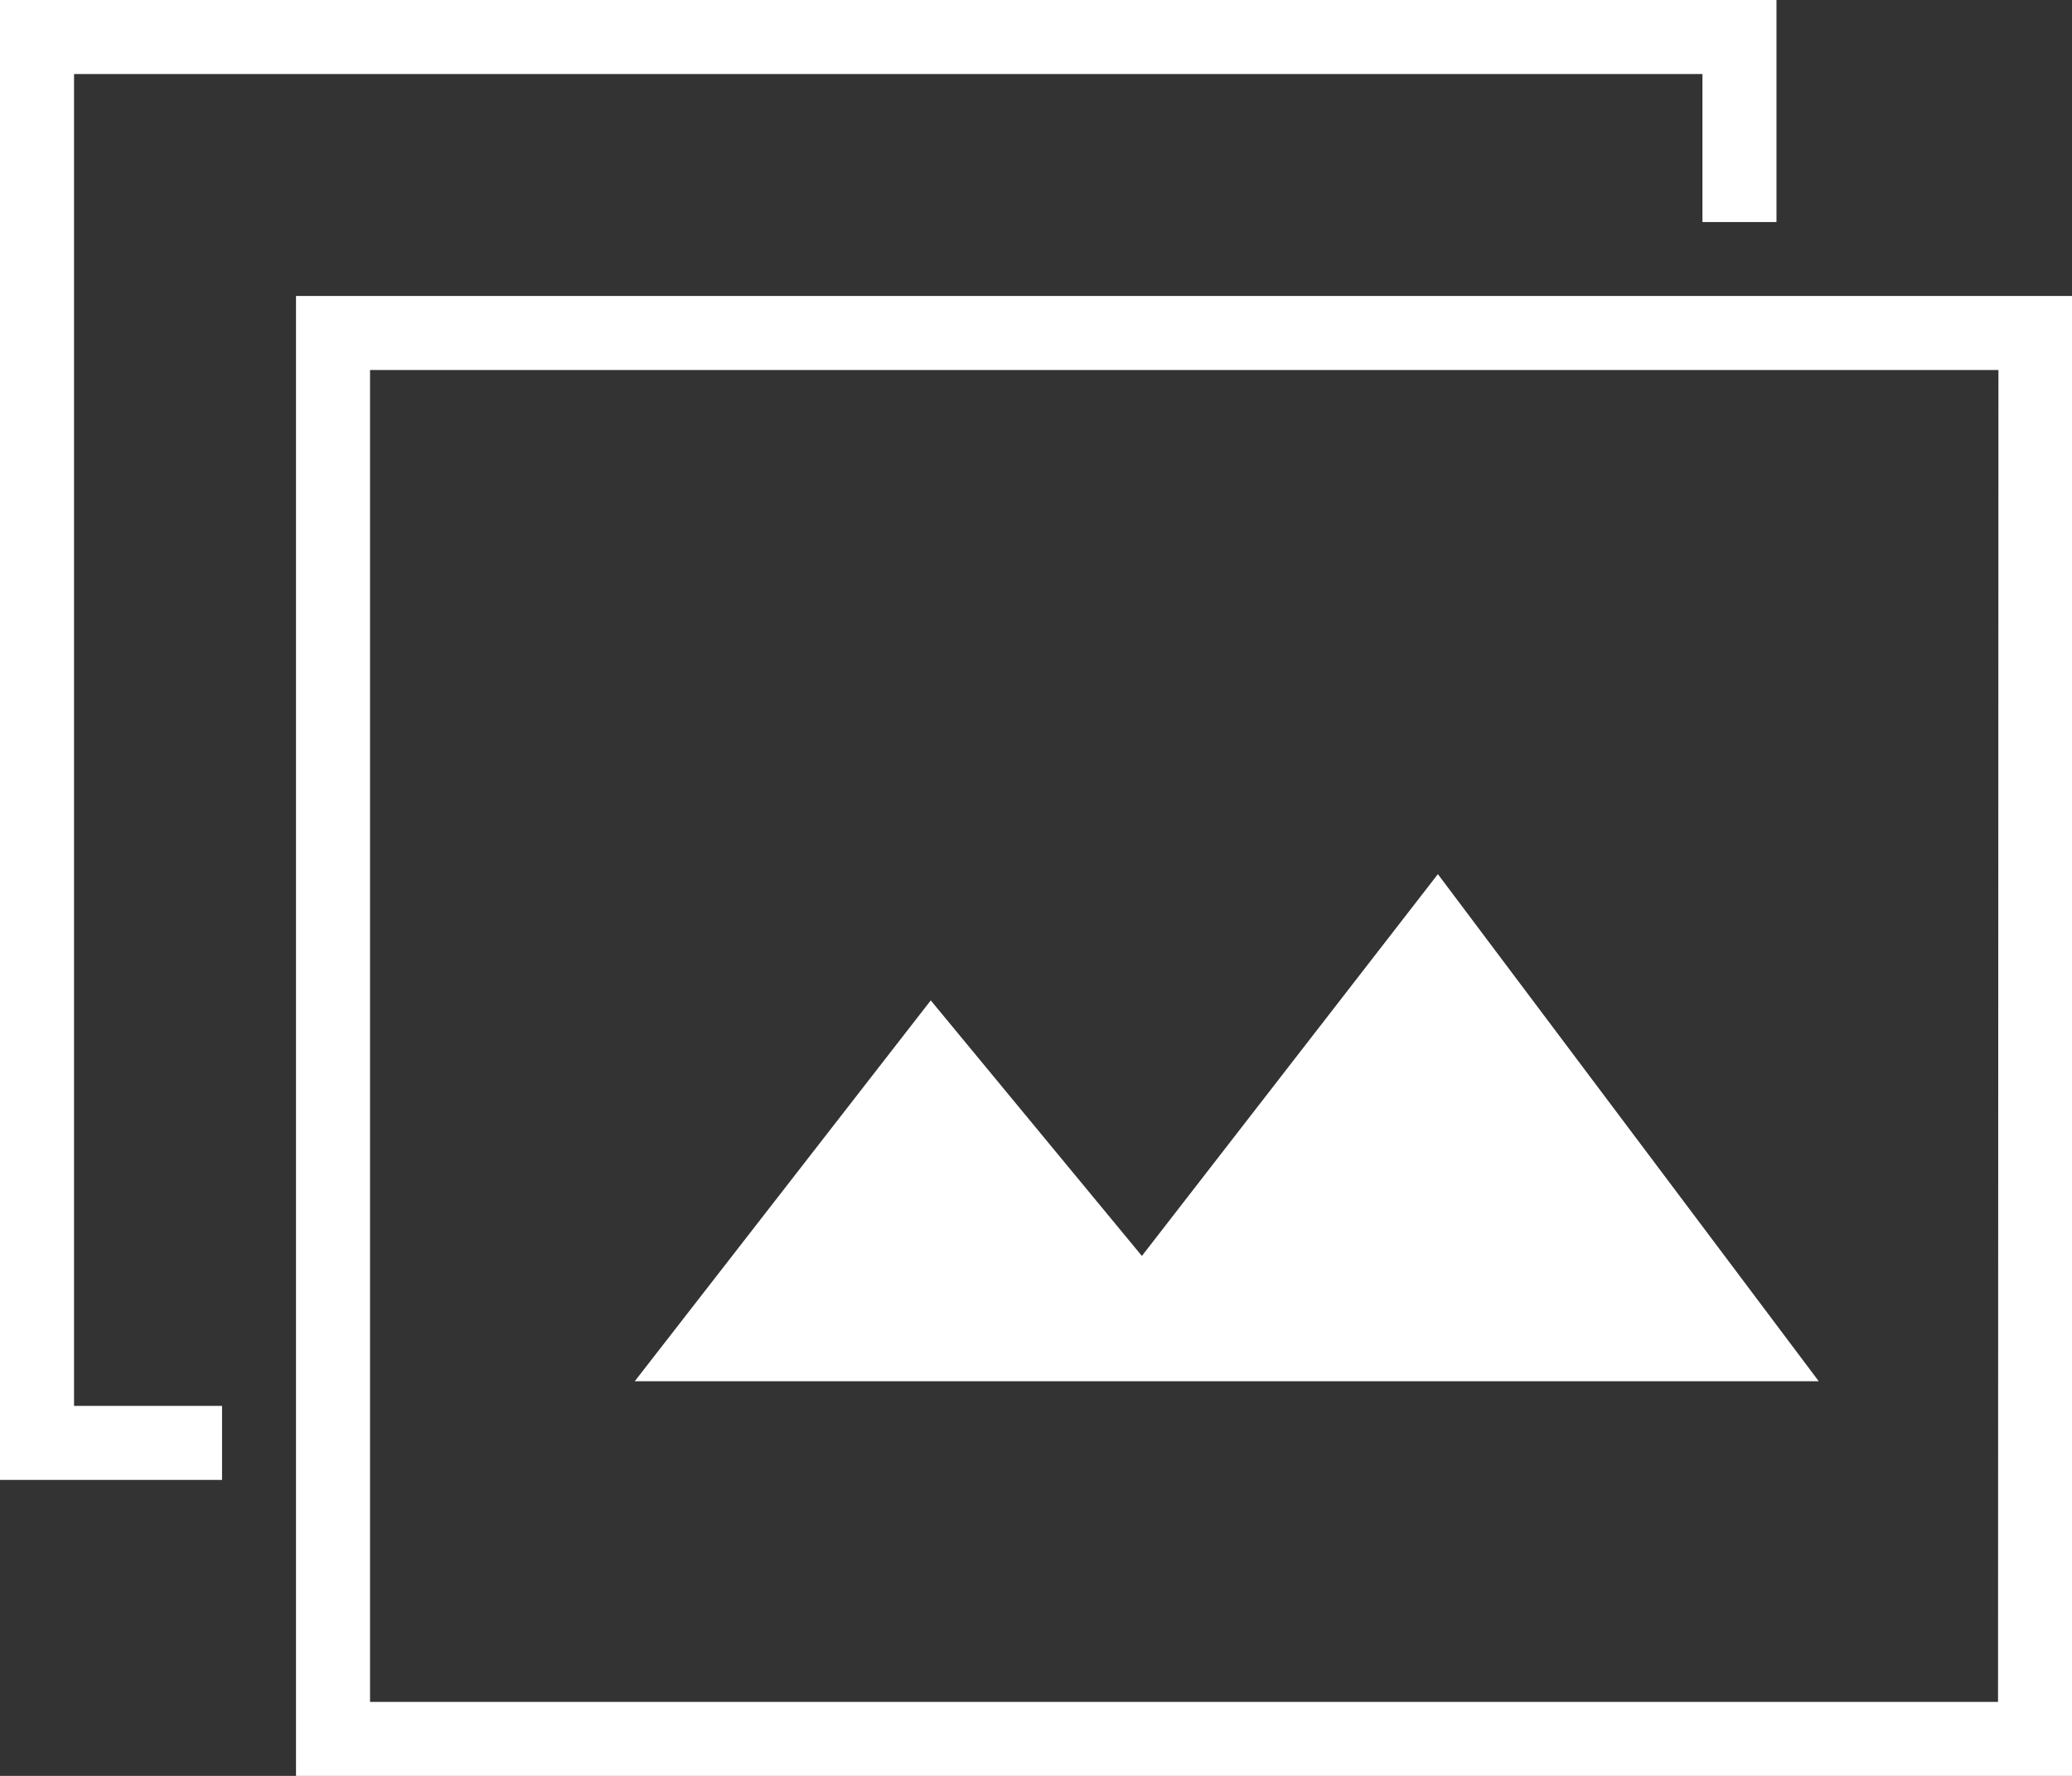
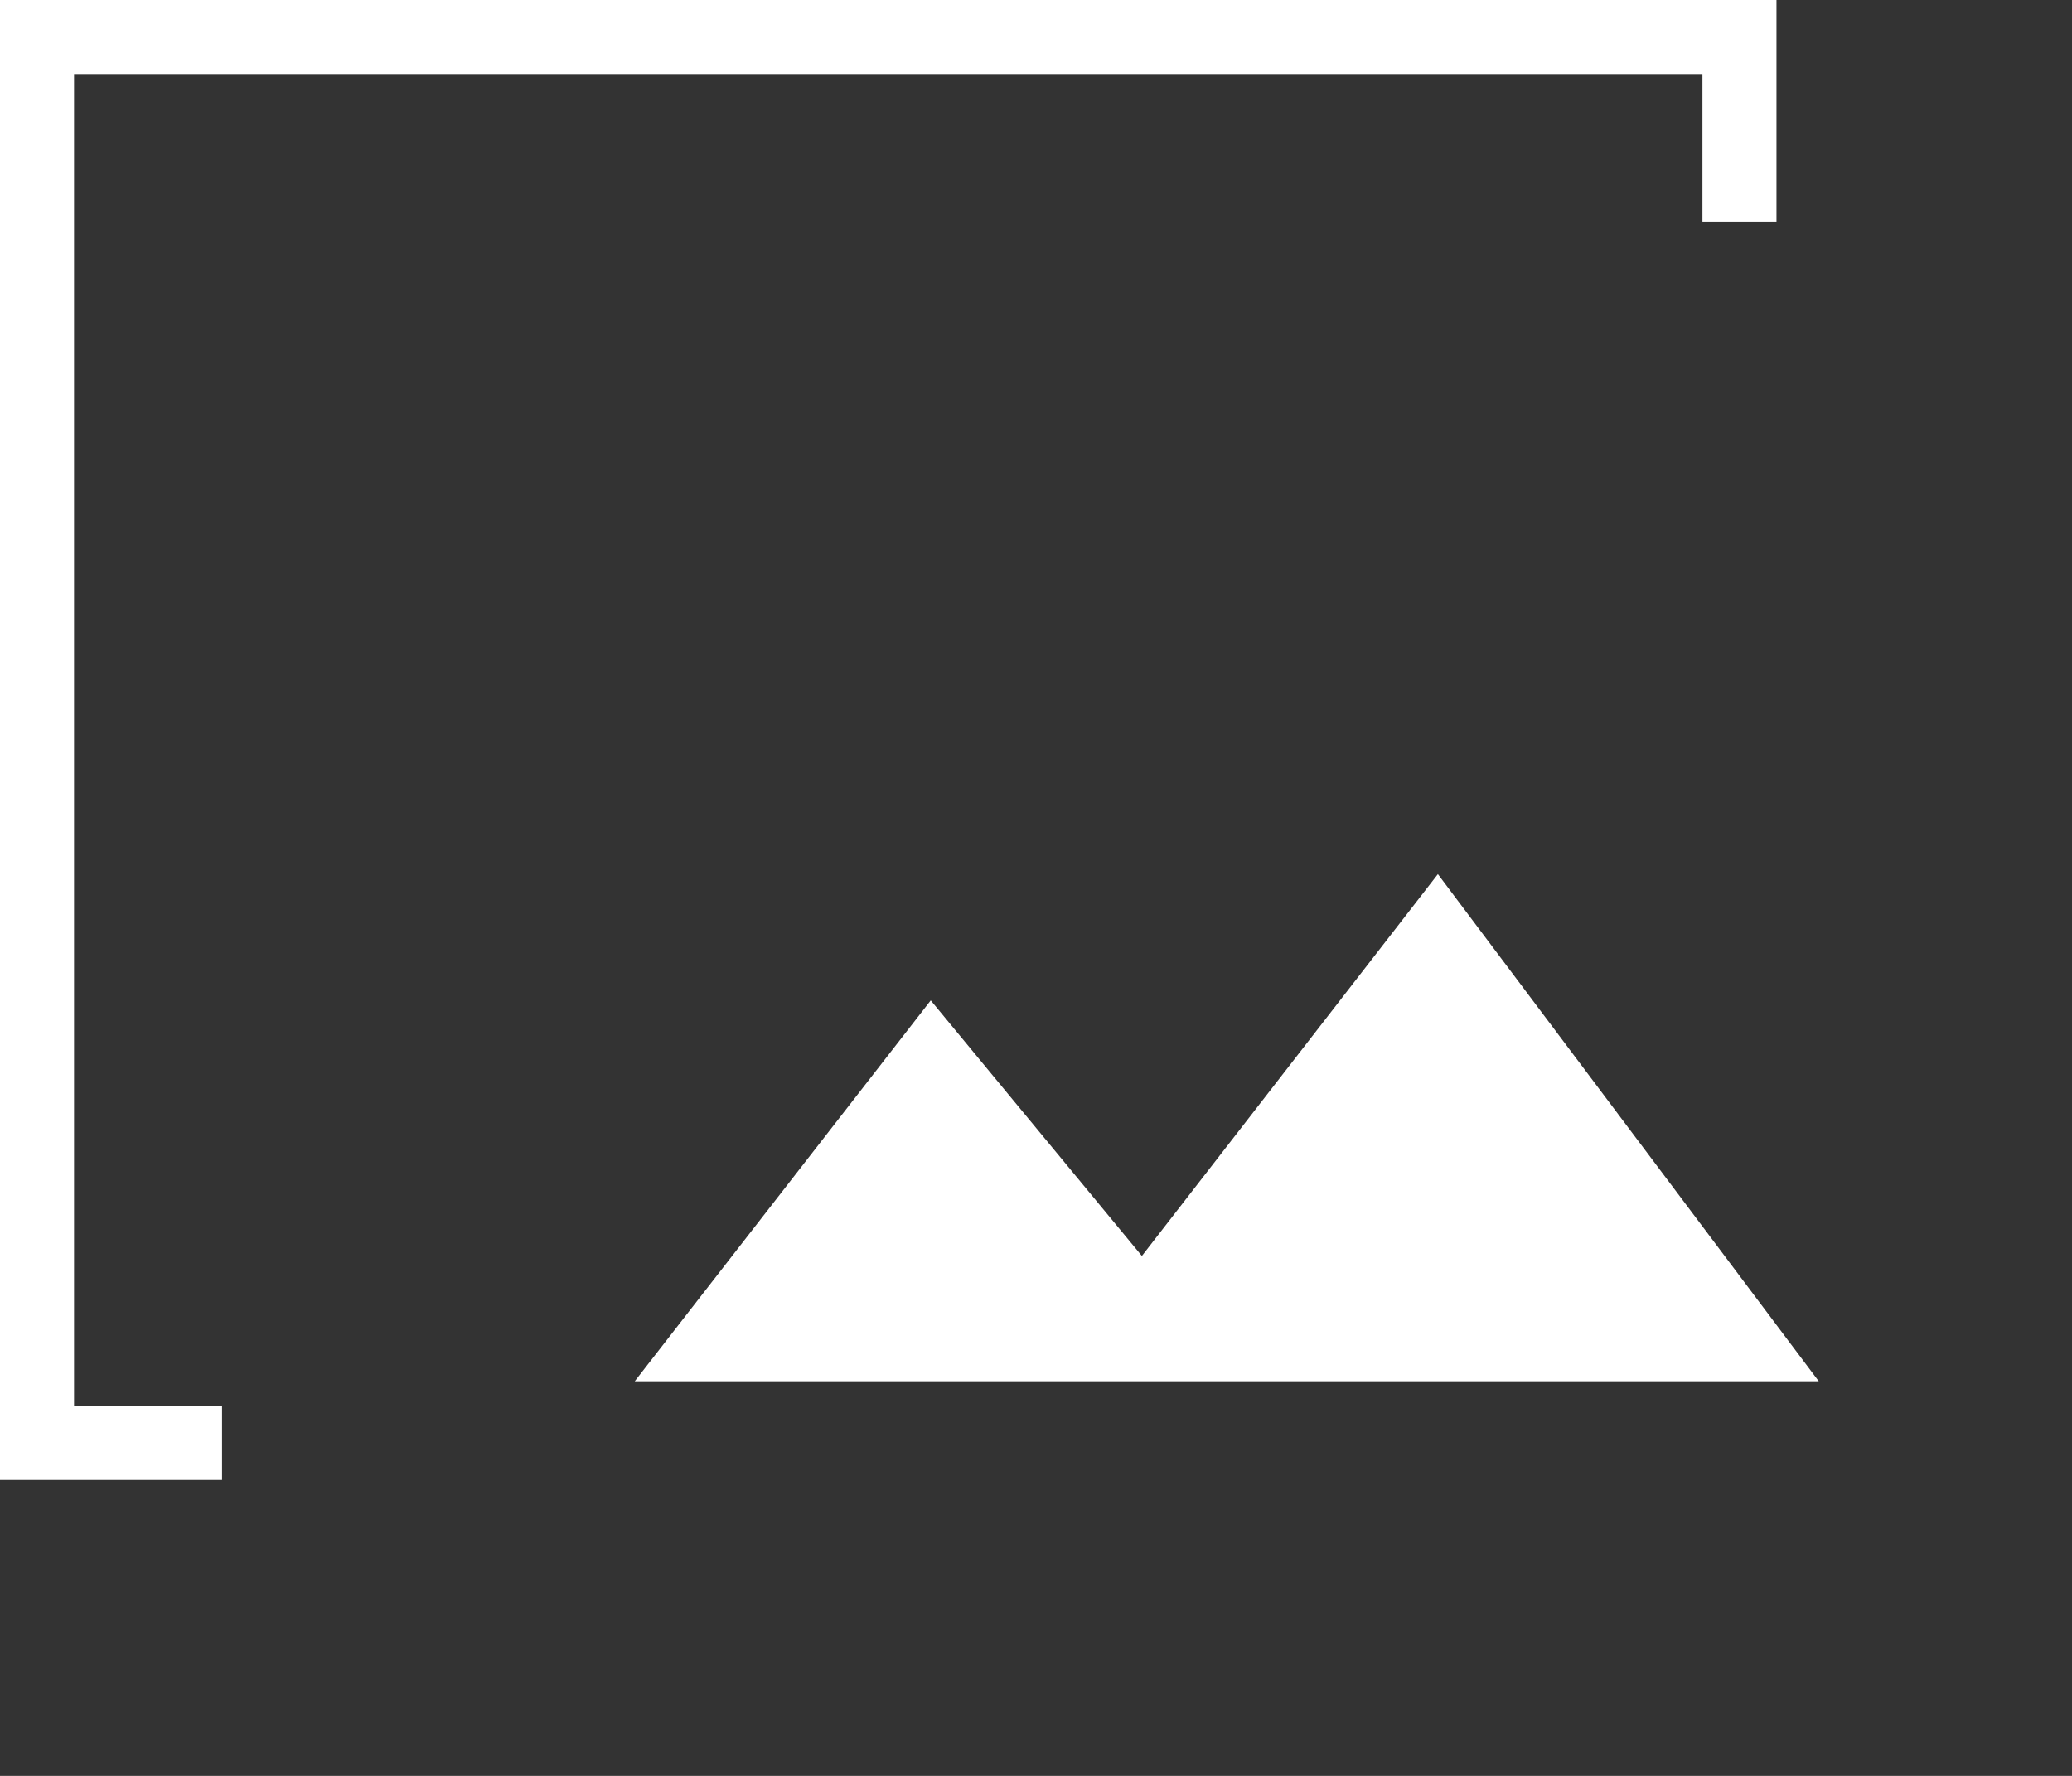
<svg xmlns="http://www.w3.org/2000/svg" width="25.83" height="22.14" viewBox="0 0 25.83 22.14">
  <rect x="0" y="0" width="25.83" height="22.14" fill="#333333" stroke="none" />
  <g id="Grupo_914" data-name="Grupo 914" transform="translate(-38.685 -6.43)">
    <g id="Grupo_915" data-name="Grupo 915" transform="translate(5.835 2.43)">
      <path id="Icon_material-outline-photo" data-name="Icon material-outline-photo" d="M24.99,7.5m-5.978,8.438-3.69,4.76L12.69,17.512,9,22.26H23.76Z" transform="translate(31.763 -1.04)" fill="#fff" />
      <g id="Icon_ion-ios-photos-outline" data-name="Icon ion-ios-photos-outline" transform="translate(32.85 4)">
-         <path id="Trazado_705" data-name="Trazado 705" d="M6.75,9V27.45H28.89V9ZM27.968,26.528H7.673V9.923h20.3Z" transform="translate(-3.06 -5.31)" fill="#fff" />
        <path id="Trazado_706" data-name="Trazado 706" d="M2.25,4.5V22.95H5.018v-.923H3.173V5.423h20.3V7.268h.923V4.5Z" transform="translate(-2.25 -4.5)" fill="#fff" />
      </g>
    </g>
  </g>
</svg>